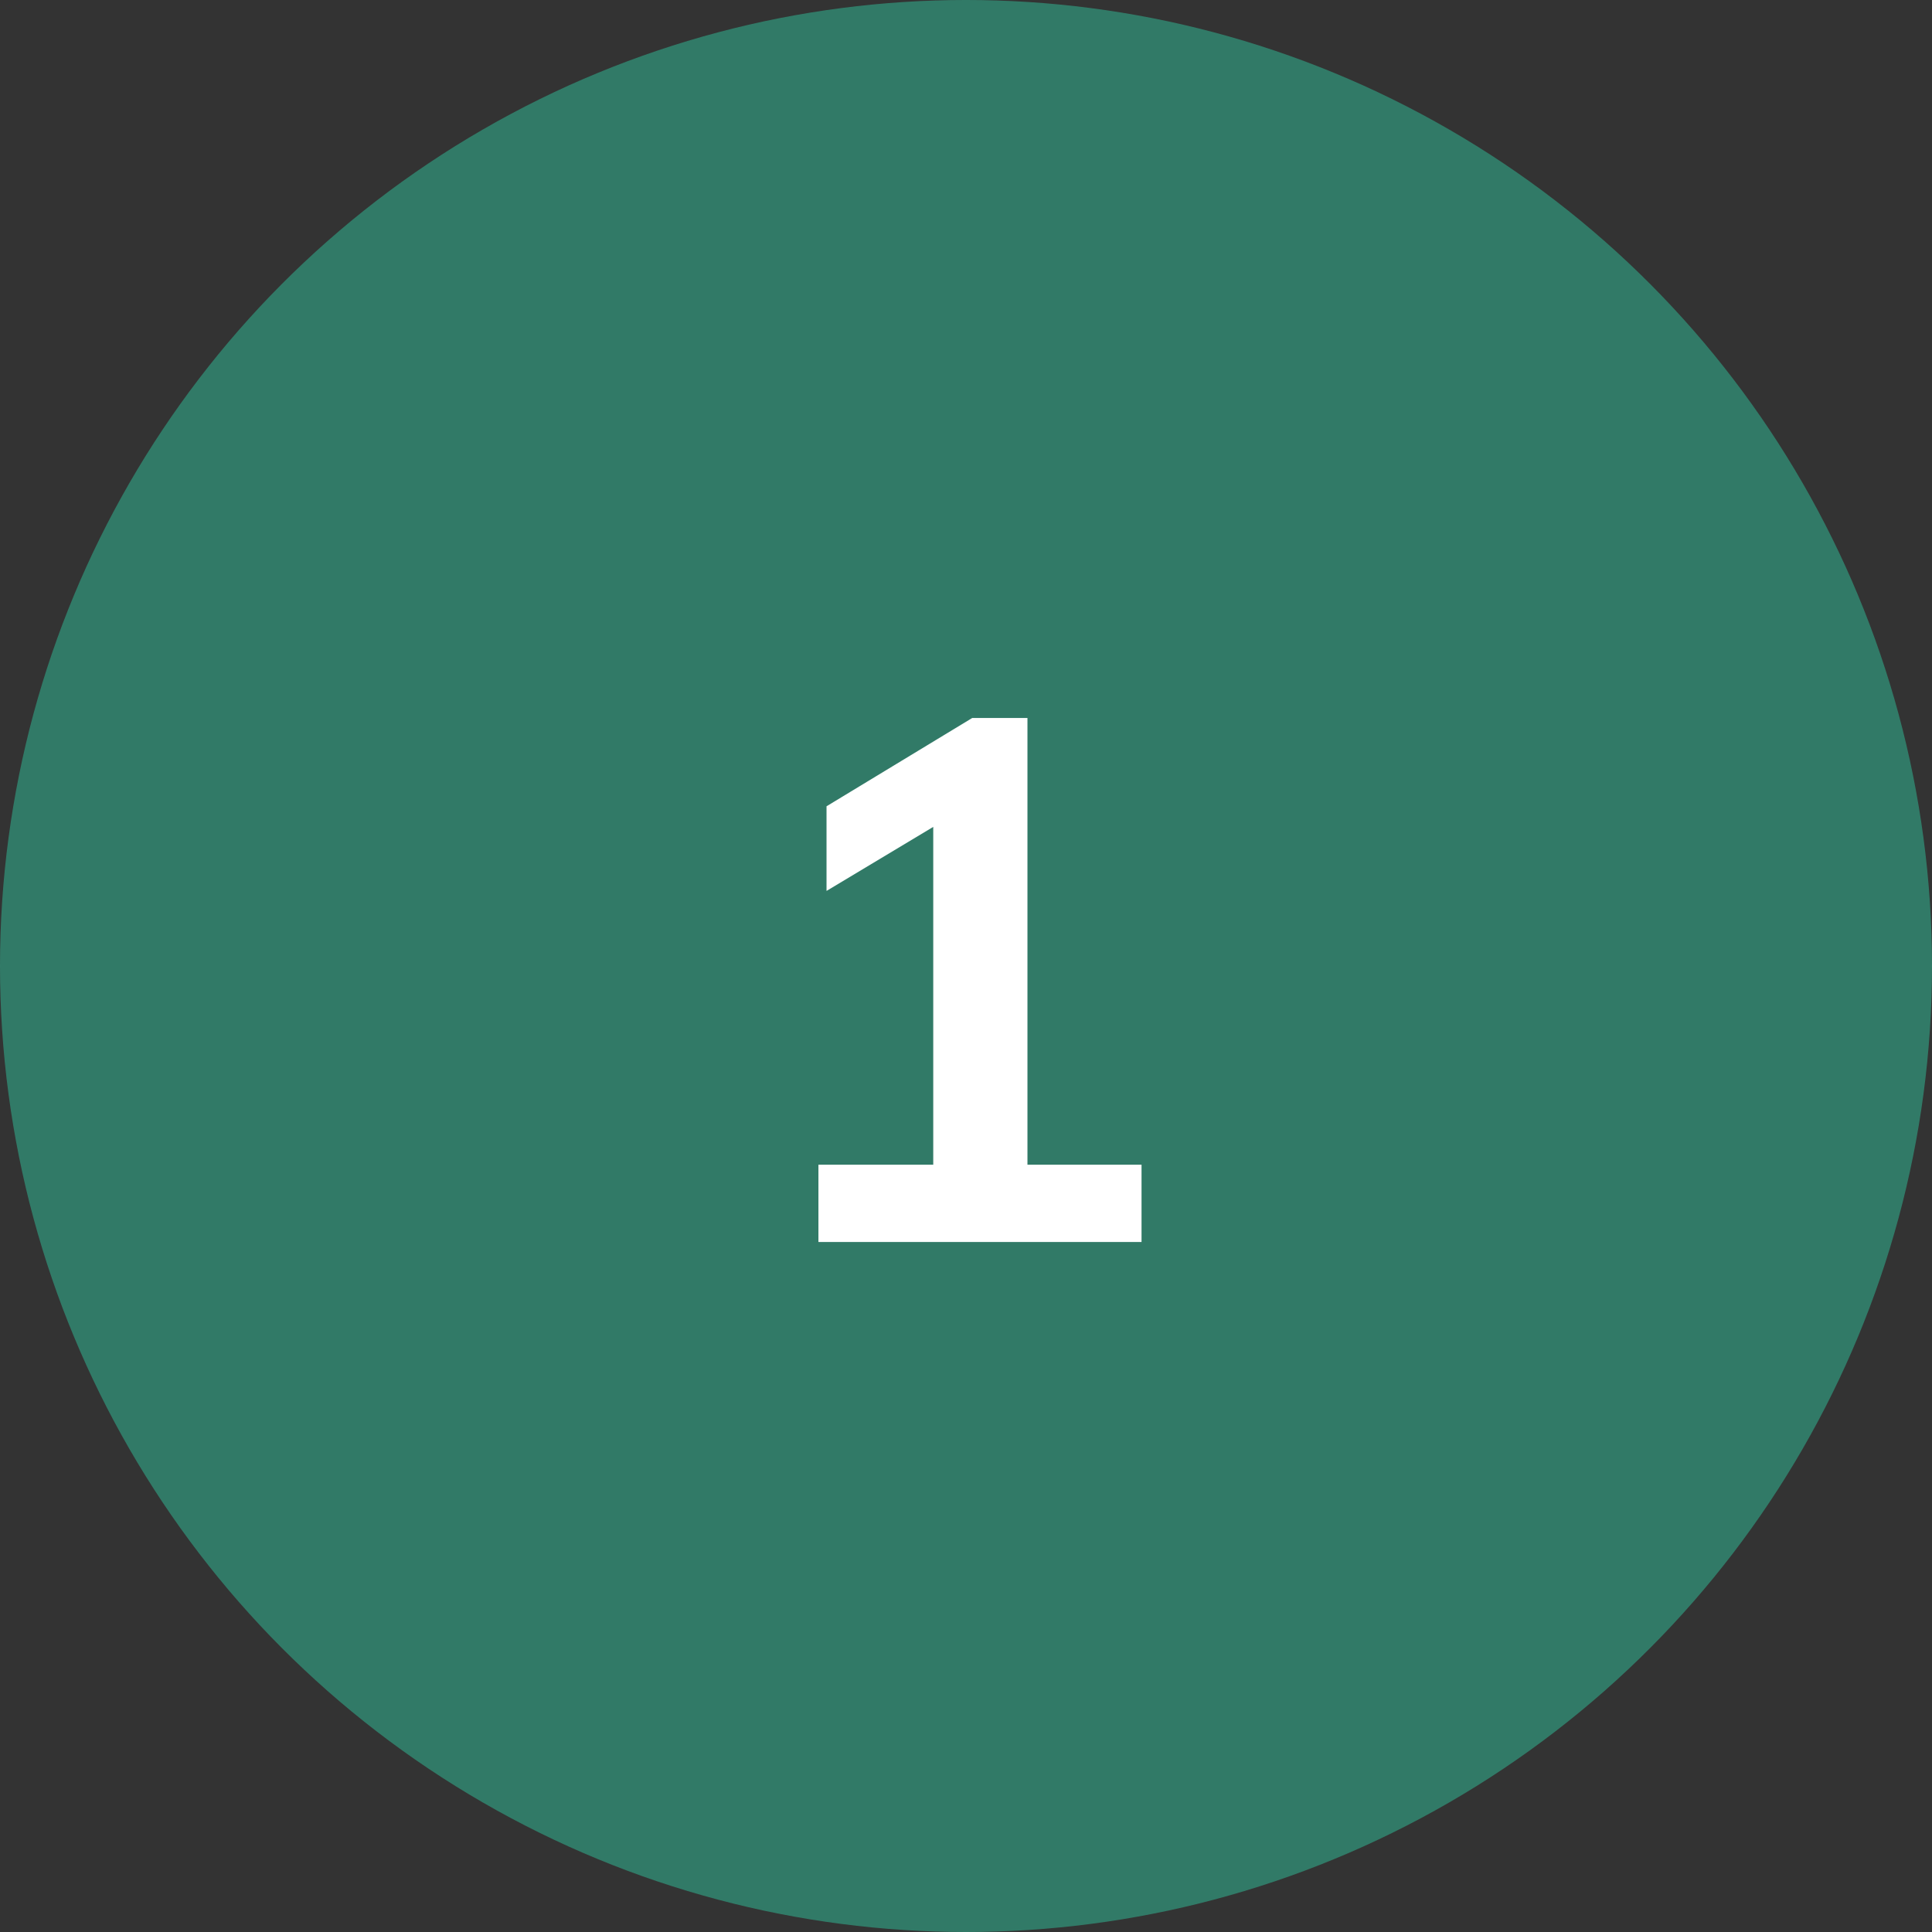
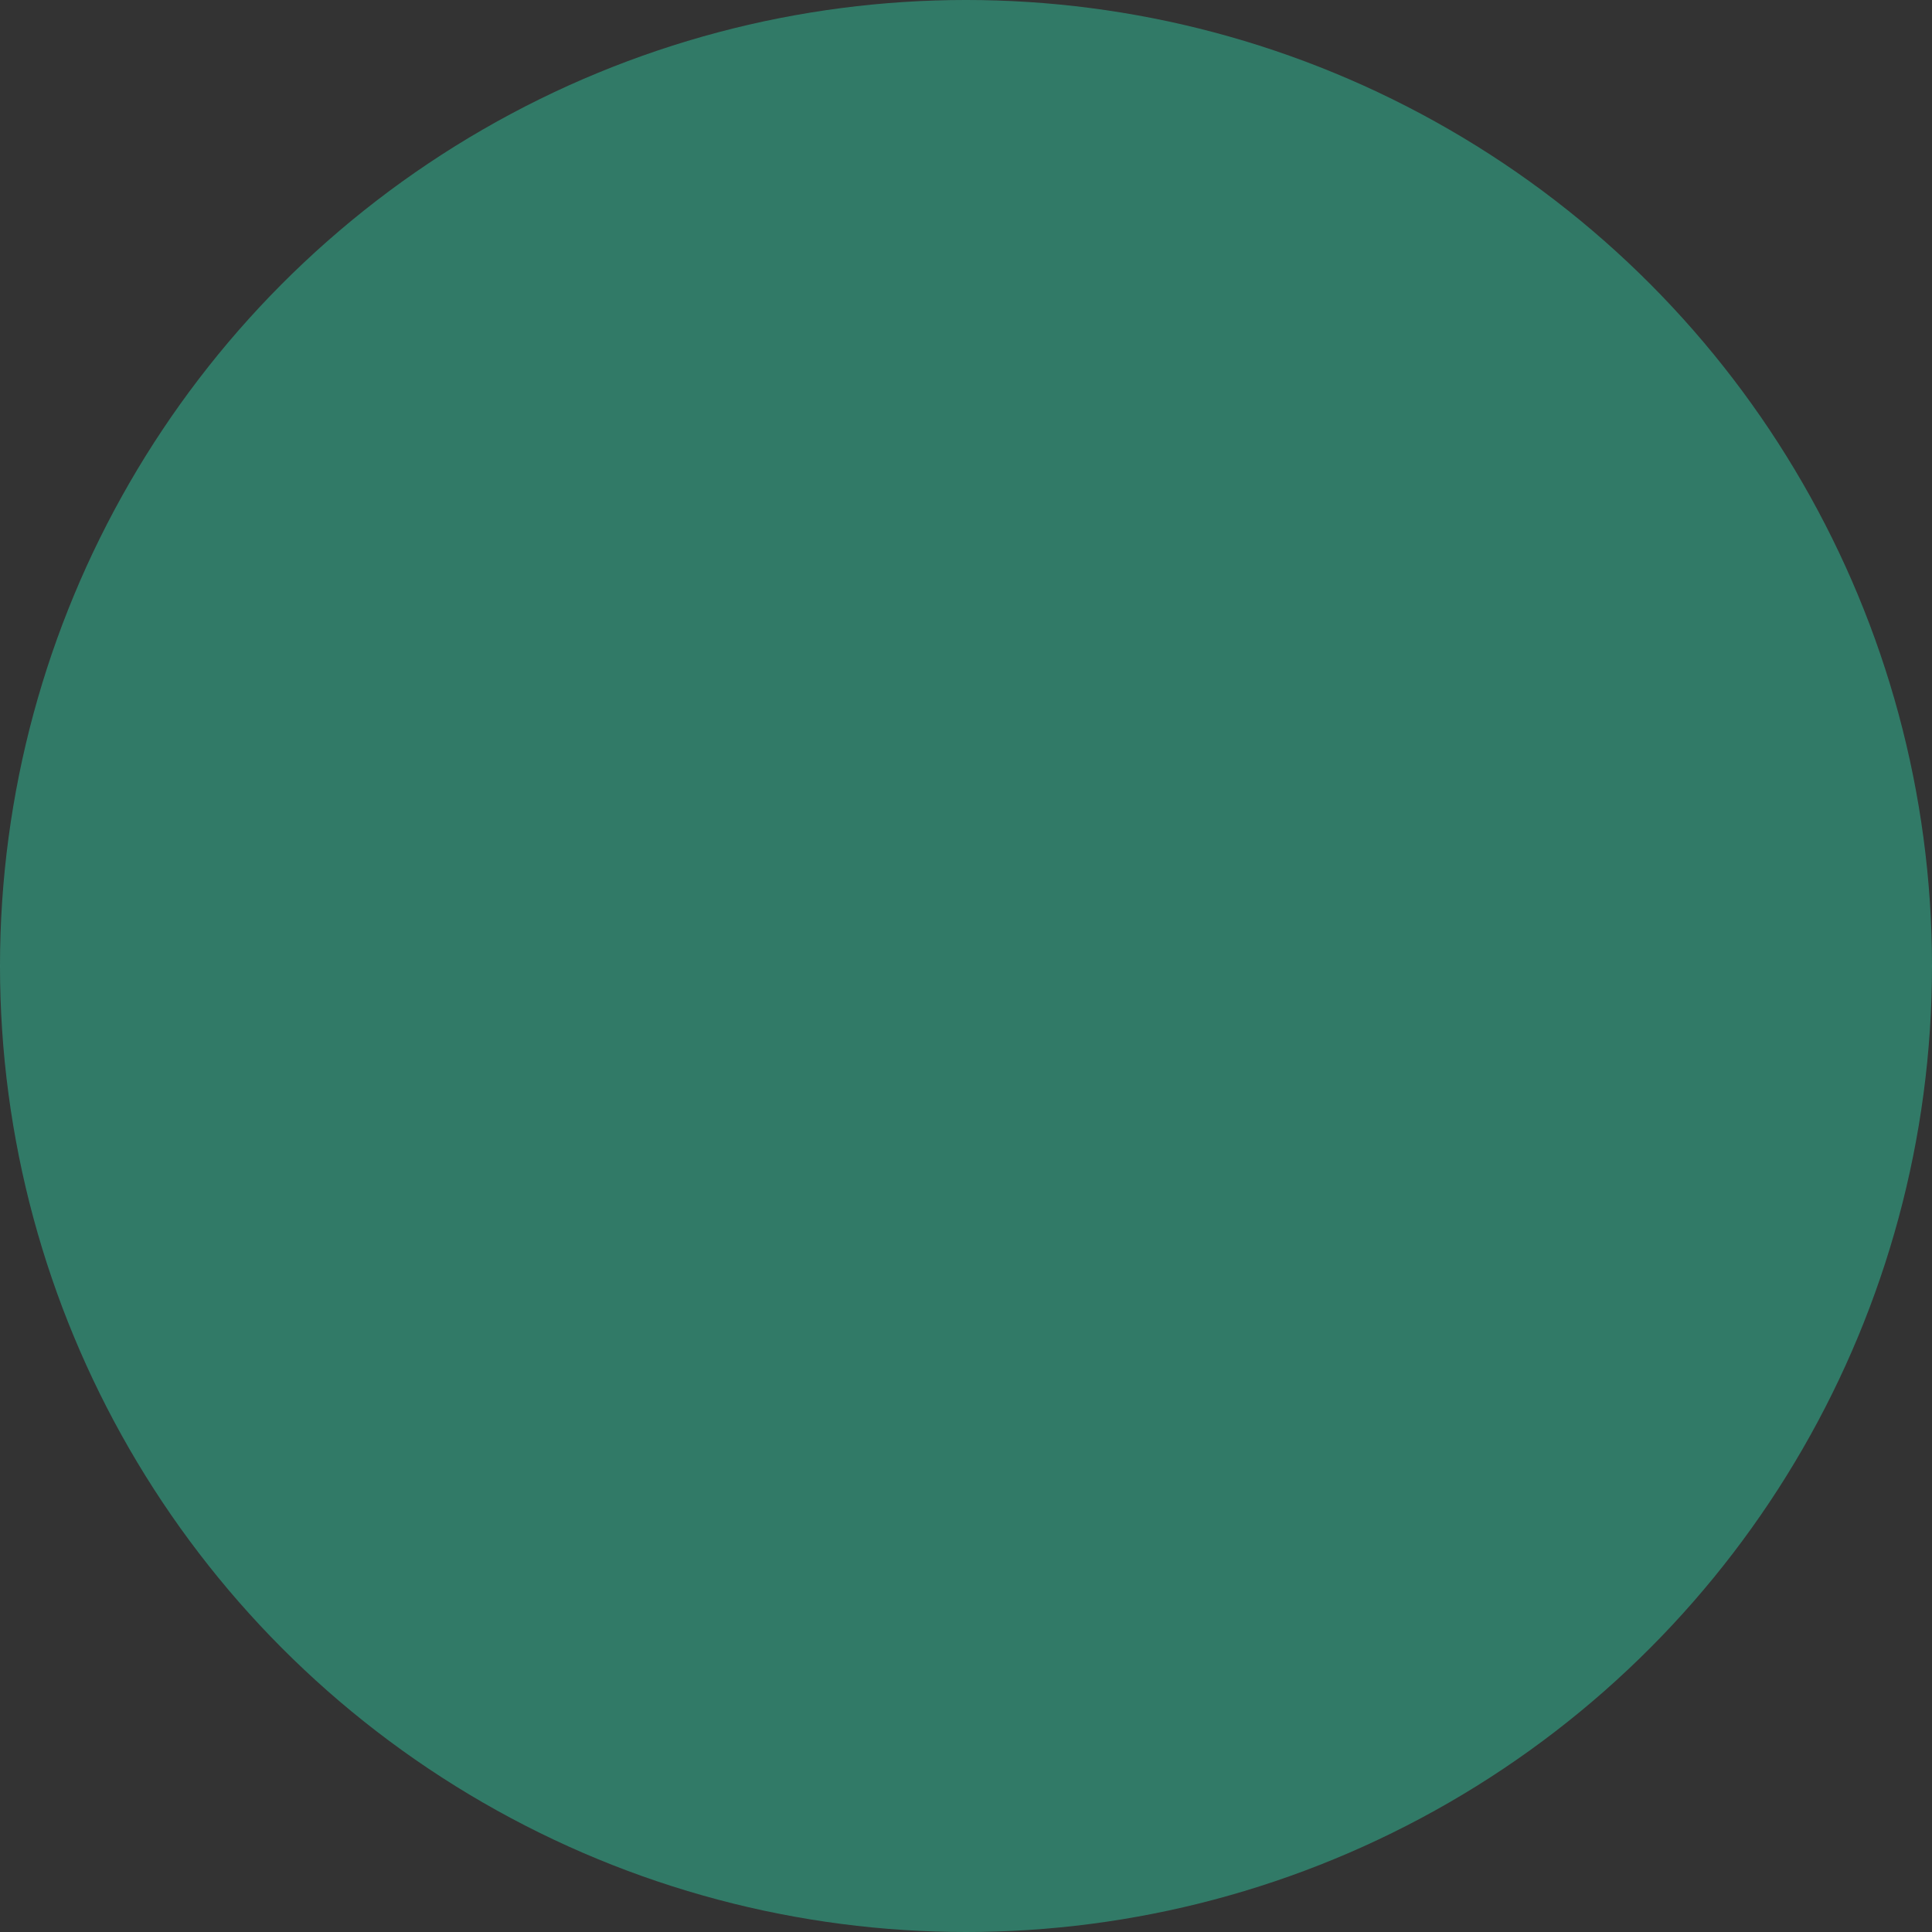
<svg xmlns="http://www.w3.org/2000/svg" width="84" height="84" viewBox="0 0 84 84" fill="none">
  <rect x="0" y="0" width="84" height="84" fill="#333333" stroke="none" />
  <circle opacity="0.5" cx="42" cy="42" r="42" fill="#31C39D" />
-   <path d="M49.632 50.64V54H35.584V50.64H40.576V35.952L35.936 38.736V35.056L42.272 31.216H44.672V50.64H49.632Z" fill="white" />
</svg>